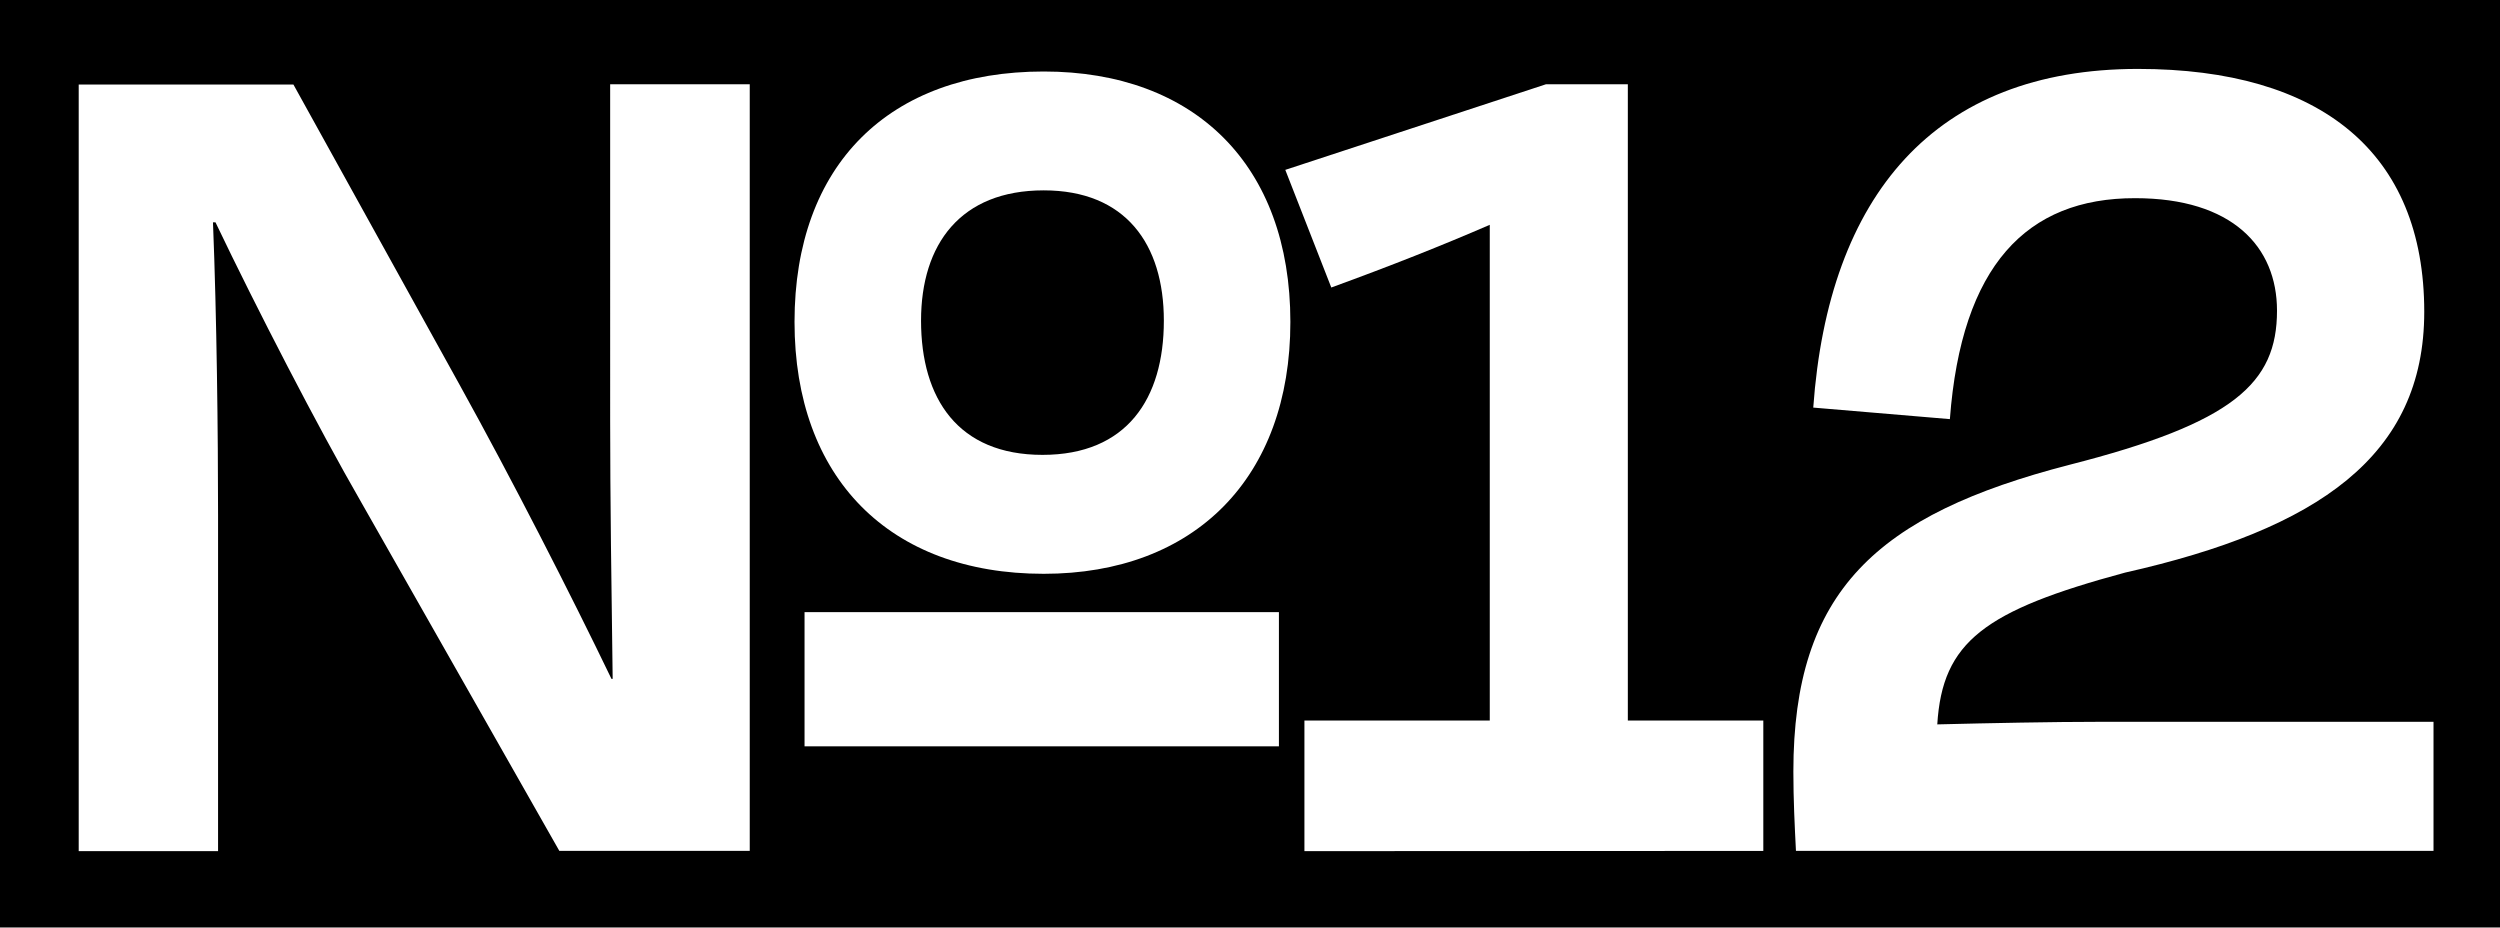
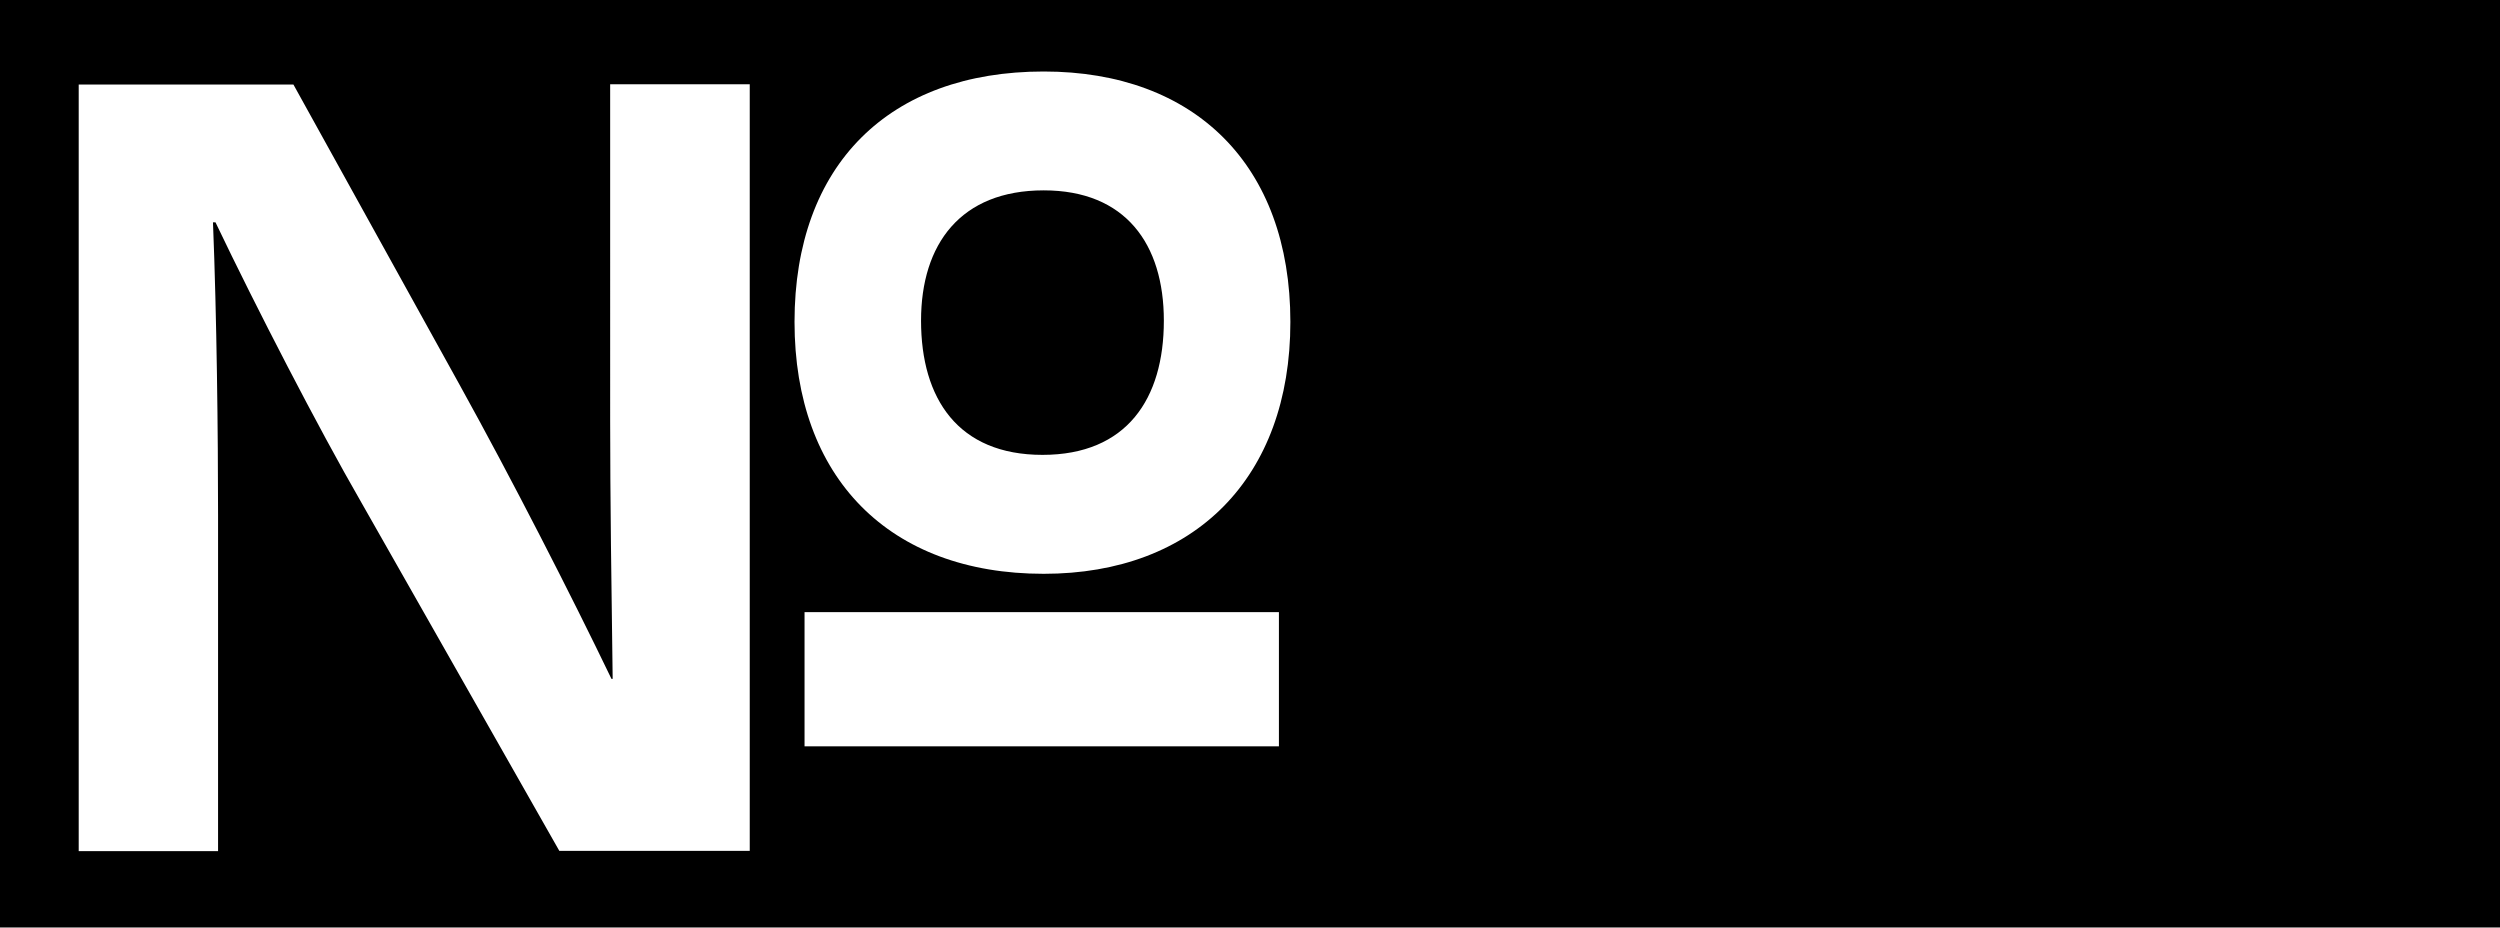
<svg xmlns="http://www.w3.org/2000/svg" preserveAspectRatio="xMidYMid slice" width="1000px" height="371px" viewBox="0 0 329.38 122.34">
  <title>No 12</title>
  <rect width="329.38" height="122.34" />
  <path d="M47.59,66.24c-5.73-9.94-13.81-25.6-19.2-36.88h-.33c.5,12.46.67,28,.67,38.56v44.29H10.37v-101H38.66l21.9,39.57c6.9,12.46,14.65,27.62,20,38.73h.16c-.16-11.61-.33-24.08-.33-34V11.17H98.78v101H73.69Zm57.09-23.75c0-20.71,12.46-33,32.83-33,19.87,0,32.5,12.29,32.5,33,0,20.55-12.63,33.18-32.5,33.18C117.14,75.67,104.68,63,104.68,42.49ZM168.5,80.72V98.4H106V80.72Zm-15.16-38.4c0-10.1-5.05-17.17-15.83-17.17-10.94,0-16.16,7.07-16.16,17.17,0,10.28,4.88,17.68,16,17.68S153.34,52.6,153.34,42.32Z" style="fill:#fff" />
-   <path d="M171.86,112.21V95h24.42V29.69c-6.23,2.7-13,5.39-20.88,8.26l-6.06-15.5,34.35-11.28h10.78V95h17.85v17.18Z" style="fill:#fff" />
-   <path d="M256.9,55.29l-18-1.52c2-27.95,16-44.62,42.78-44.62,24.08,0,37.72,11,37.72,32,0,19-14,28.63-39.41,34.36-18.52,5-24.08,9.09-24.75,20,6.9-.17,15.32-.34,21.38-.34h44v17h-84c-.17-3.37-.34-6.74-.34-10.44,0-23.75,10.94-33.85,36.37-40.42C294.28,55.79,300,50.57,300,41c0-8.42-5.89-14.82-18.69-14.82C267,26.16,258.42,35.08,256.9,55.29Z" style="fill:#fff" />
</svg>